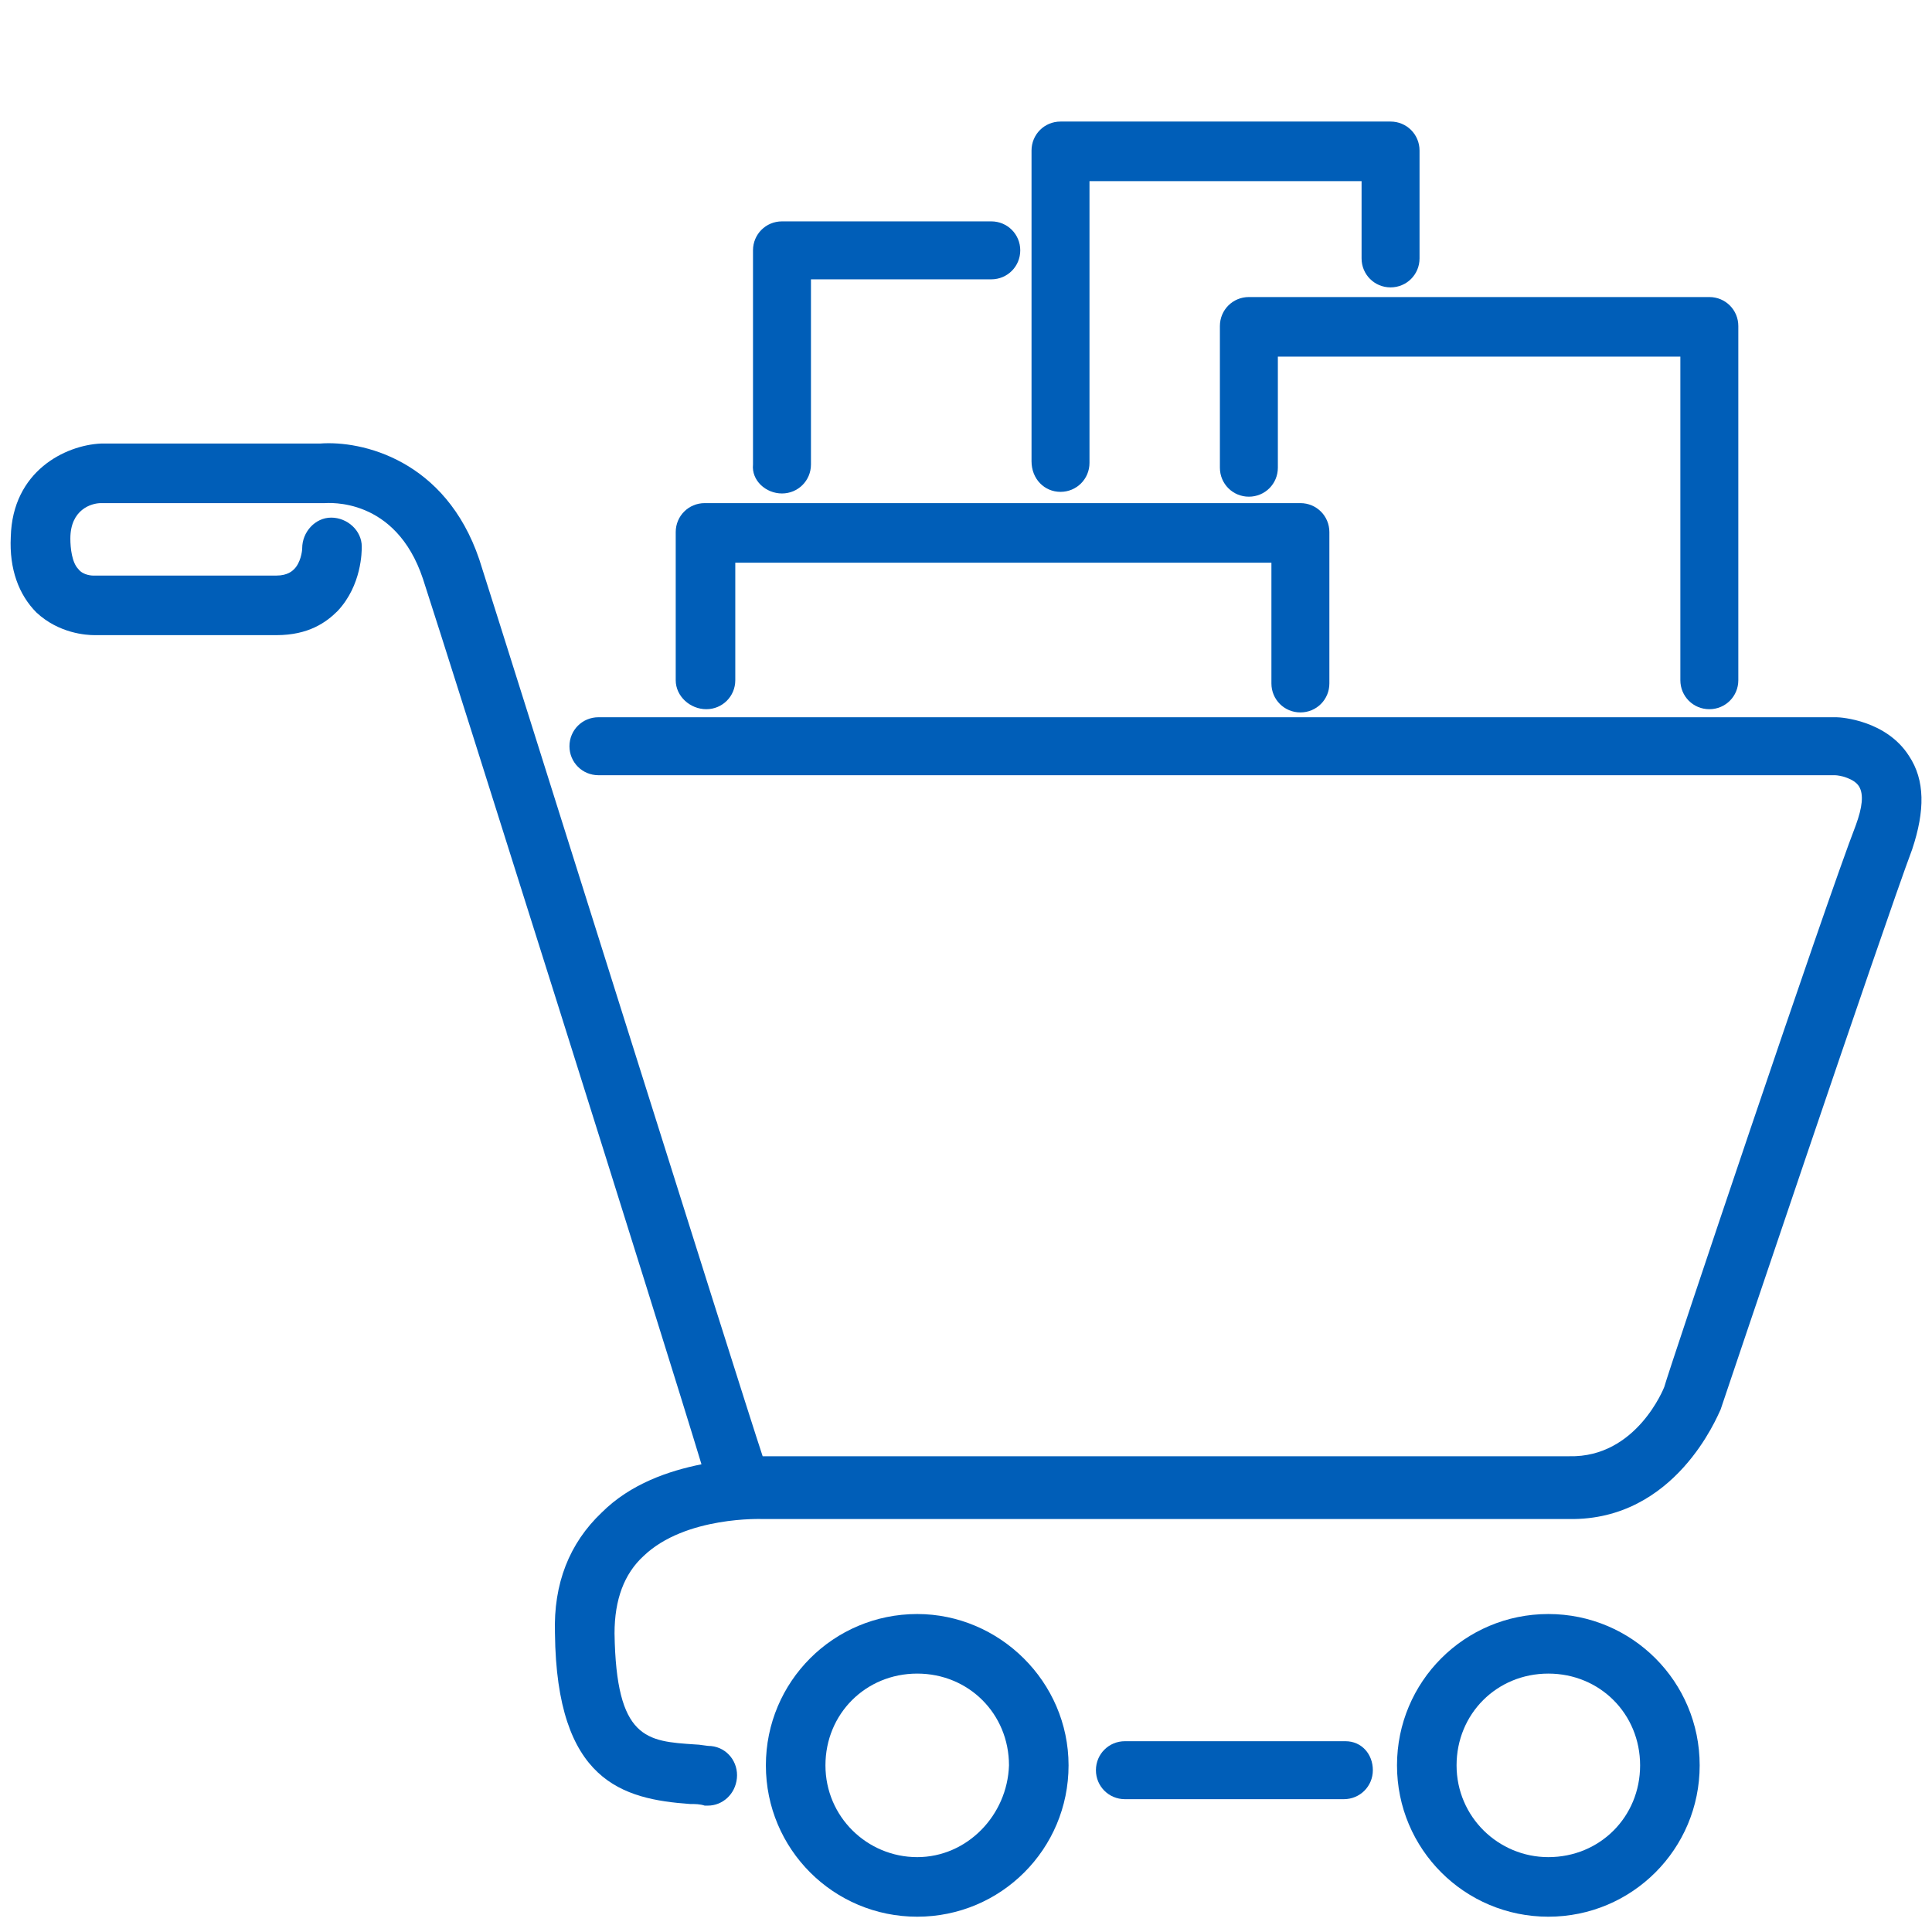
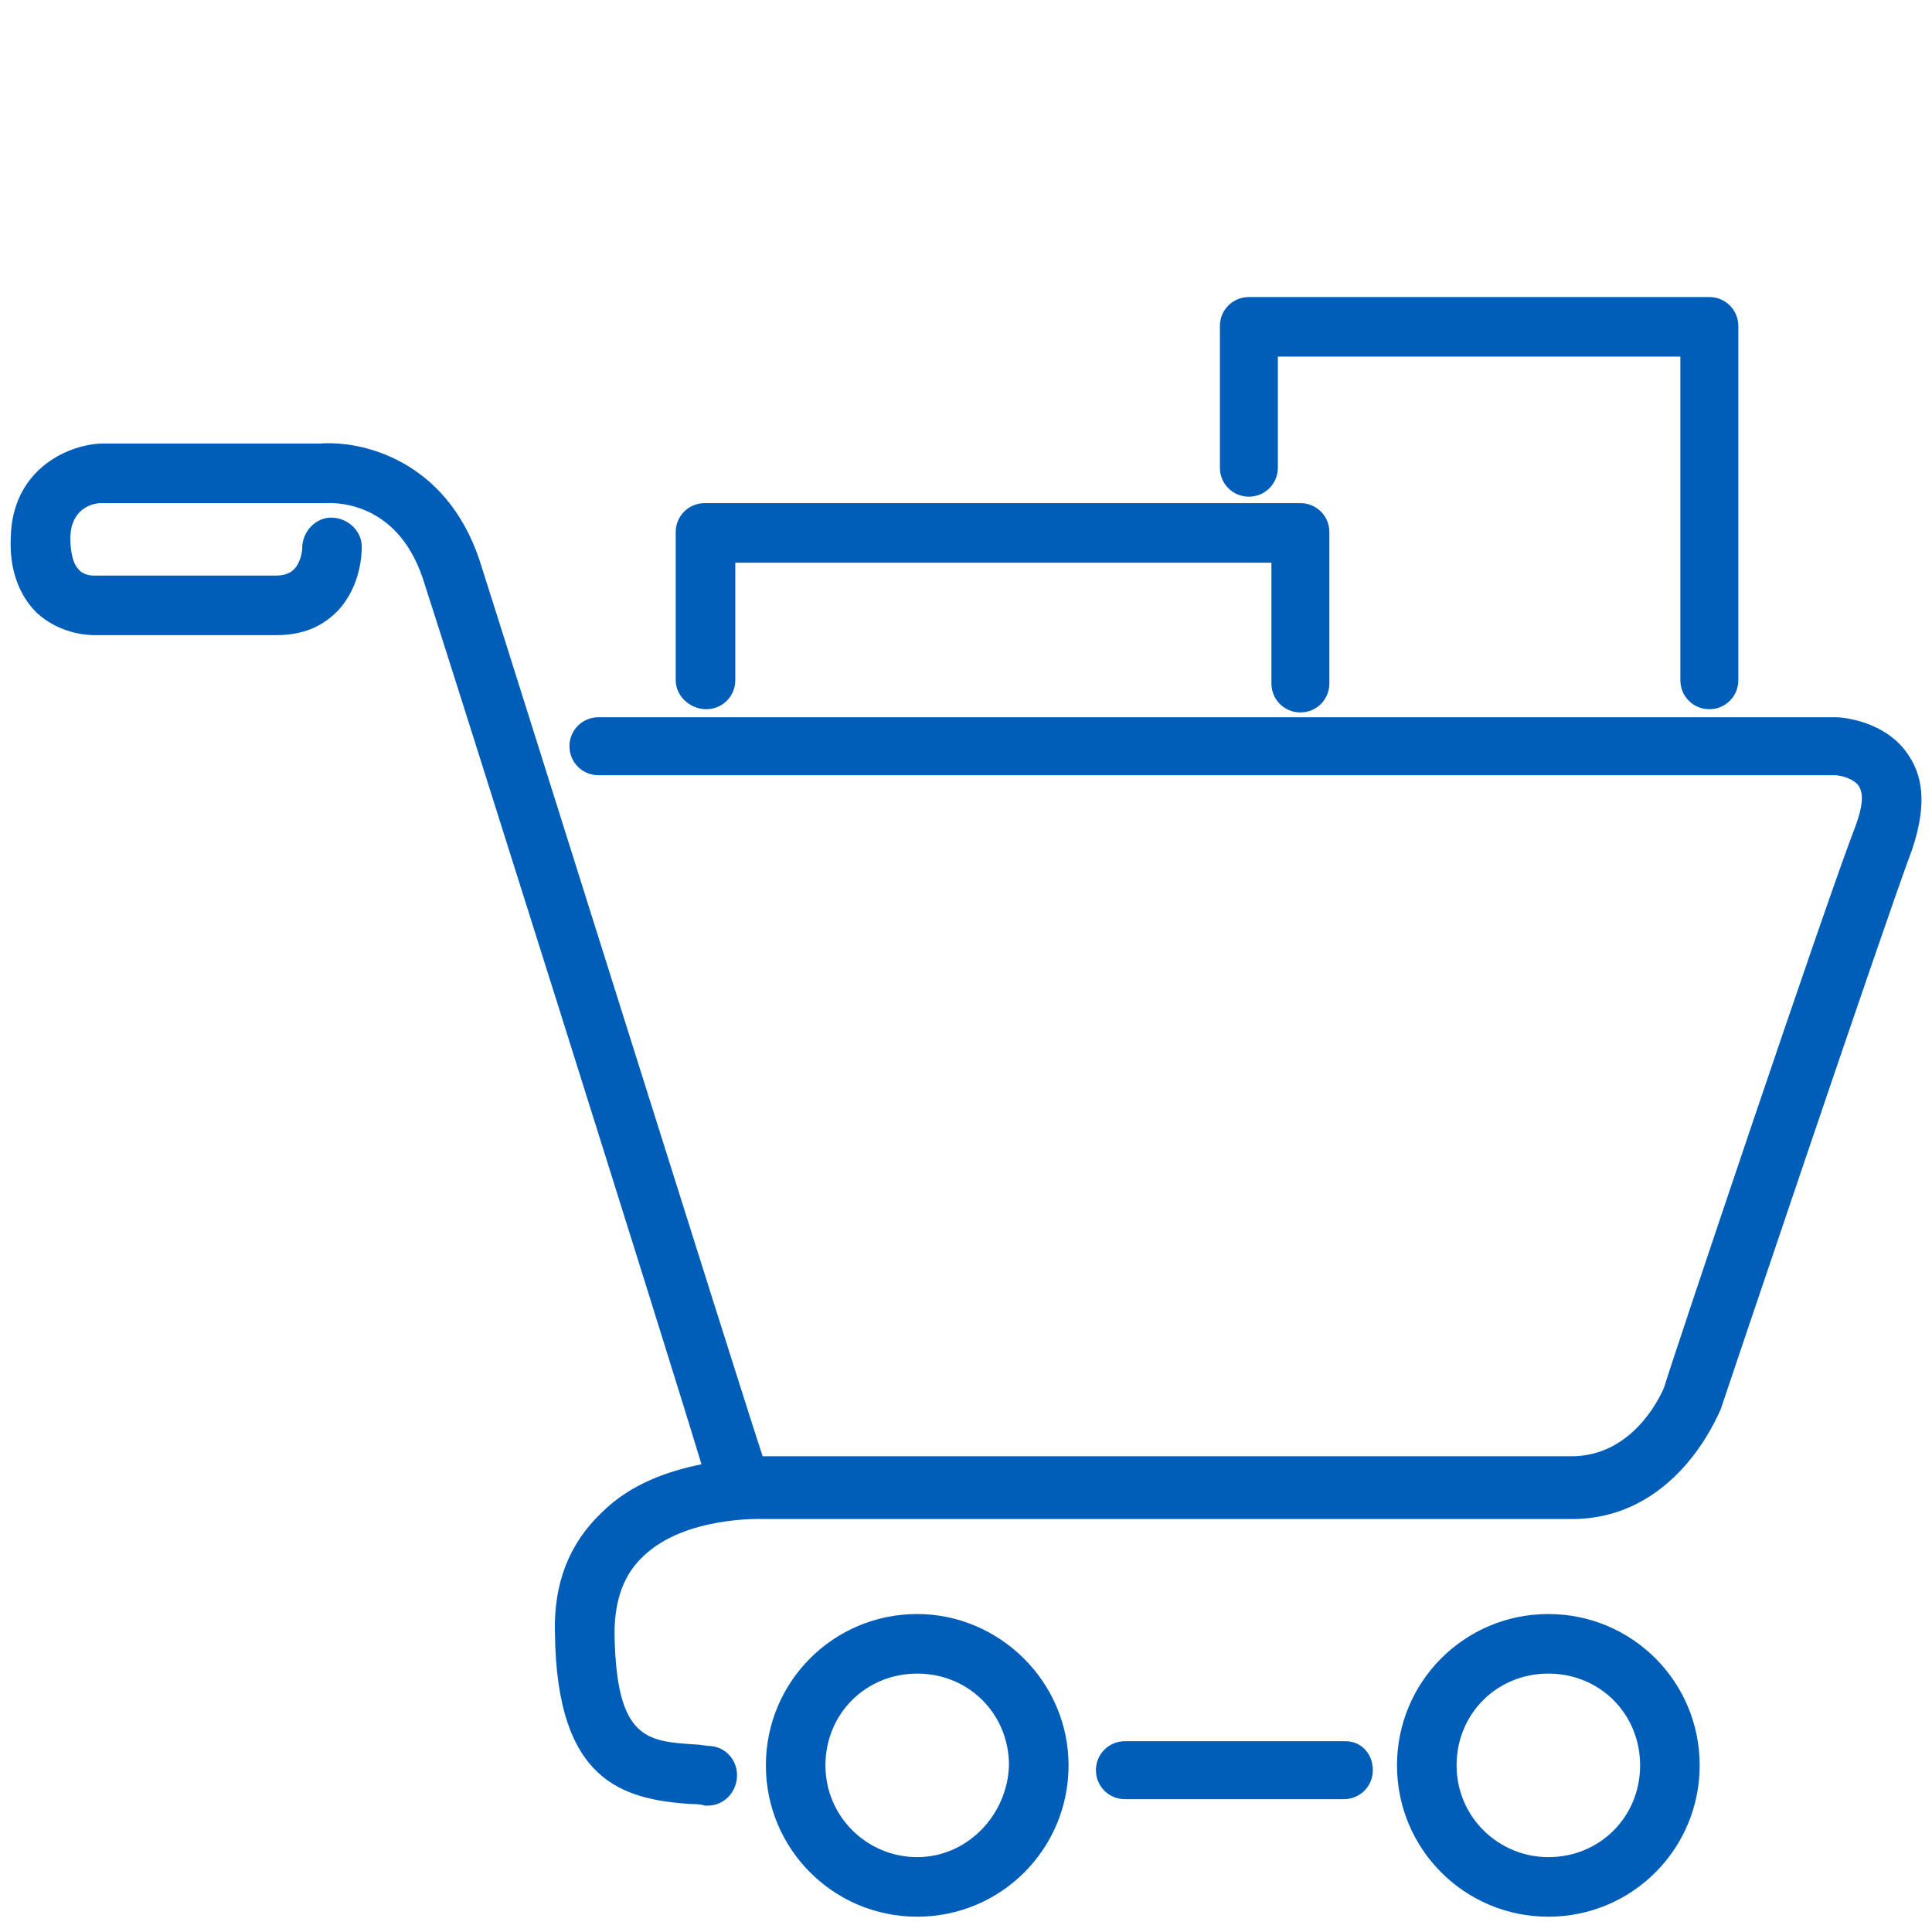
<svg xmlns="http://www.w3.org/2000/svg" id="Travel" viewBox="0 0 120 120">
  <defs>
    <style>
      .cls-1 {
        fill: #005eb8;
      }
    </style>
  </defs>
  <path class="cls-1" d="m43.87,44.05c1,0,1.8-.8,1.8-1.8v-7.3h33.3v7.5c0,1,.8,1.8,1.8,1.8s1.8-.8,1.8-1.8v-9.4c0-1-.8-1.8-1.8-1.8h-37c-1,0-1.8.8-1.8,1.8v9.2c0,1,.9,1.8,1.9,1.8Z" />
  <path class="cls-1" d="m75.77,20.25v8.8c0,1,.8,1.8,1.8,1.8s1.8-.8,1.8-1.8v-6.9h25v20.1c0,1,.8,1.8,1.8,1.8s1.8-.8,1.8-1.8v-22c0-1-.8-1.8-1.8-1.8h-28.6c-1,0-1.8.8-1.8,1.8Z" />
-   <path class="cls-1" d="m65.87,30.55c1,0,1.8-.8,1.8-1.8V11.25h16.9v4.8c0,1,.8,1.8,1.8,1.8s1.8-.8,1.8-1.8v-6.7c0-1-.8-1.8-1.8-1.8h-20.5c-1,0-1.8.8-1.8,1.8v19.3c0,1.1.8,1.9,1.8,1.9Z" />
-   <path class="cls-1" d="m48.57,30.65c1,0,1.8-.8,1.8-1.8v-11.5h11.2c1,0,1.8-.8,1.8-1.8s-.8-1.8-1.8-1.8h-13c-1,0-1.8.8-1.8,1.8v13.3c-.1,1,.8,1.8,1.8,1.8Z" />
  <path class="cls-1" d="m118.57,46.95c-1.4-2.2-4.2-2.4-4.5-2.4H37.17c-1,0-1.8.8-1.8,1.8s.8,1.8,1.8,1.8h76.8c.3,0,1.2.2,1.5.7s.2,1.3-.2,2.4c-1.9,4.9-11.6,33.8-11.9,34.9,0,0-1.7,4.4-5.9,4.3h-50.1c-1.4-4.2-15.9-50.4-17.6-55.7-2.1-6.2-7.3-7.4-9.9-7.2H6.27c-2.2.1-5.5,1.7-5.6,5.8-.1,2,.5,3.6,1.6,4.7,1.4,1.3,3.1,1.4,3.6,1.4h11.3c2,0,3.1-.8,3.8-1.5,1.5-1.6,1.5-3.7,1.5-4,0-1-.9-1.8-1.9-1.8s-1.8.9-1.8,1.9c0,.2-.1.9-.5,1.3-.1.1-.4.4-1.1.4H5.77s-.6,0-.9-.4c-.4-.4-.5-1.3-.5-1.9,0-1.8,1.3-2.2,1.9-2.2h13.9c.2,0,4.4-.4,6.1,4.7,1.6,4.9,15.1,47.7,17.3,55-2,.4-4.4,1.2-6.2,3-2,1.9-3,4.4-2.9,7.5.1,9.2,4.2,10.3,8.4,10.6.3,0,.6,0,.9.1h.2c.9,0,1.7-.7,1.8-1.7s-.6-1.9-1.6-2c-.3,0-.7-.1-1-.1-3-.2-4.9-.3-5-6.9,0-2.1.6-3.7,1.8-4.8,2.6-2.5,7.4-2.3,7.4-2.3h50.1c6.6.1,9.2-6.4,9.4-6.8.1-.3,10.1-30,11.9-34.8.8-2.4.8-4.3-.2-5.8Z" />
  <path class="cls-1" d="m56.97,100.25c-5.2,0-9.4,4.2-9.4,9.4s4.2,9.4,9.4,9.4,9.4-4.2,9.4-9.4-4.3-9.4-9.4-9.4Zm0,15.1c-3.1,0-5.7-2.5-5.7-5.7s2.5-5.7,5.7-5.7,5.7,2.5,5.7,5.7c-.1,3.1-2.6,5.7-5.7,5.7Z" />
  <path class="cls-1" d="m96.17,100.25c-5.2,0-9.4,4.2-9.4,9.4s4.2,9.4,9.4,9.4,9.4-4.2,9.4-9.4-4.2-9.4-9.4-9.4Zm0,15.1c-3.1,0-5.7-2.5-5.7-5.7s2.5-5.7,5.7-5.7,5.7,2.5,5.7,5.7-2.5,5.7-5.7,5.7Z" />
  <path class="cls-1" d="m83.57,108.15h-13.7c-1,0-1.8.8-1.8,1.8s.8,1.8,1.8,1.8h13.6c1,0,1.8-.8,1.8-1.8s-.7-1.8-1.7-1.8Z" />
</svg>